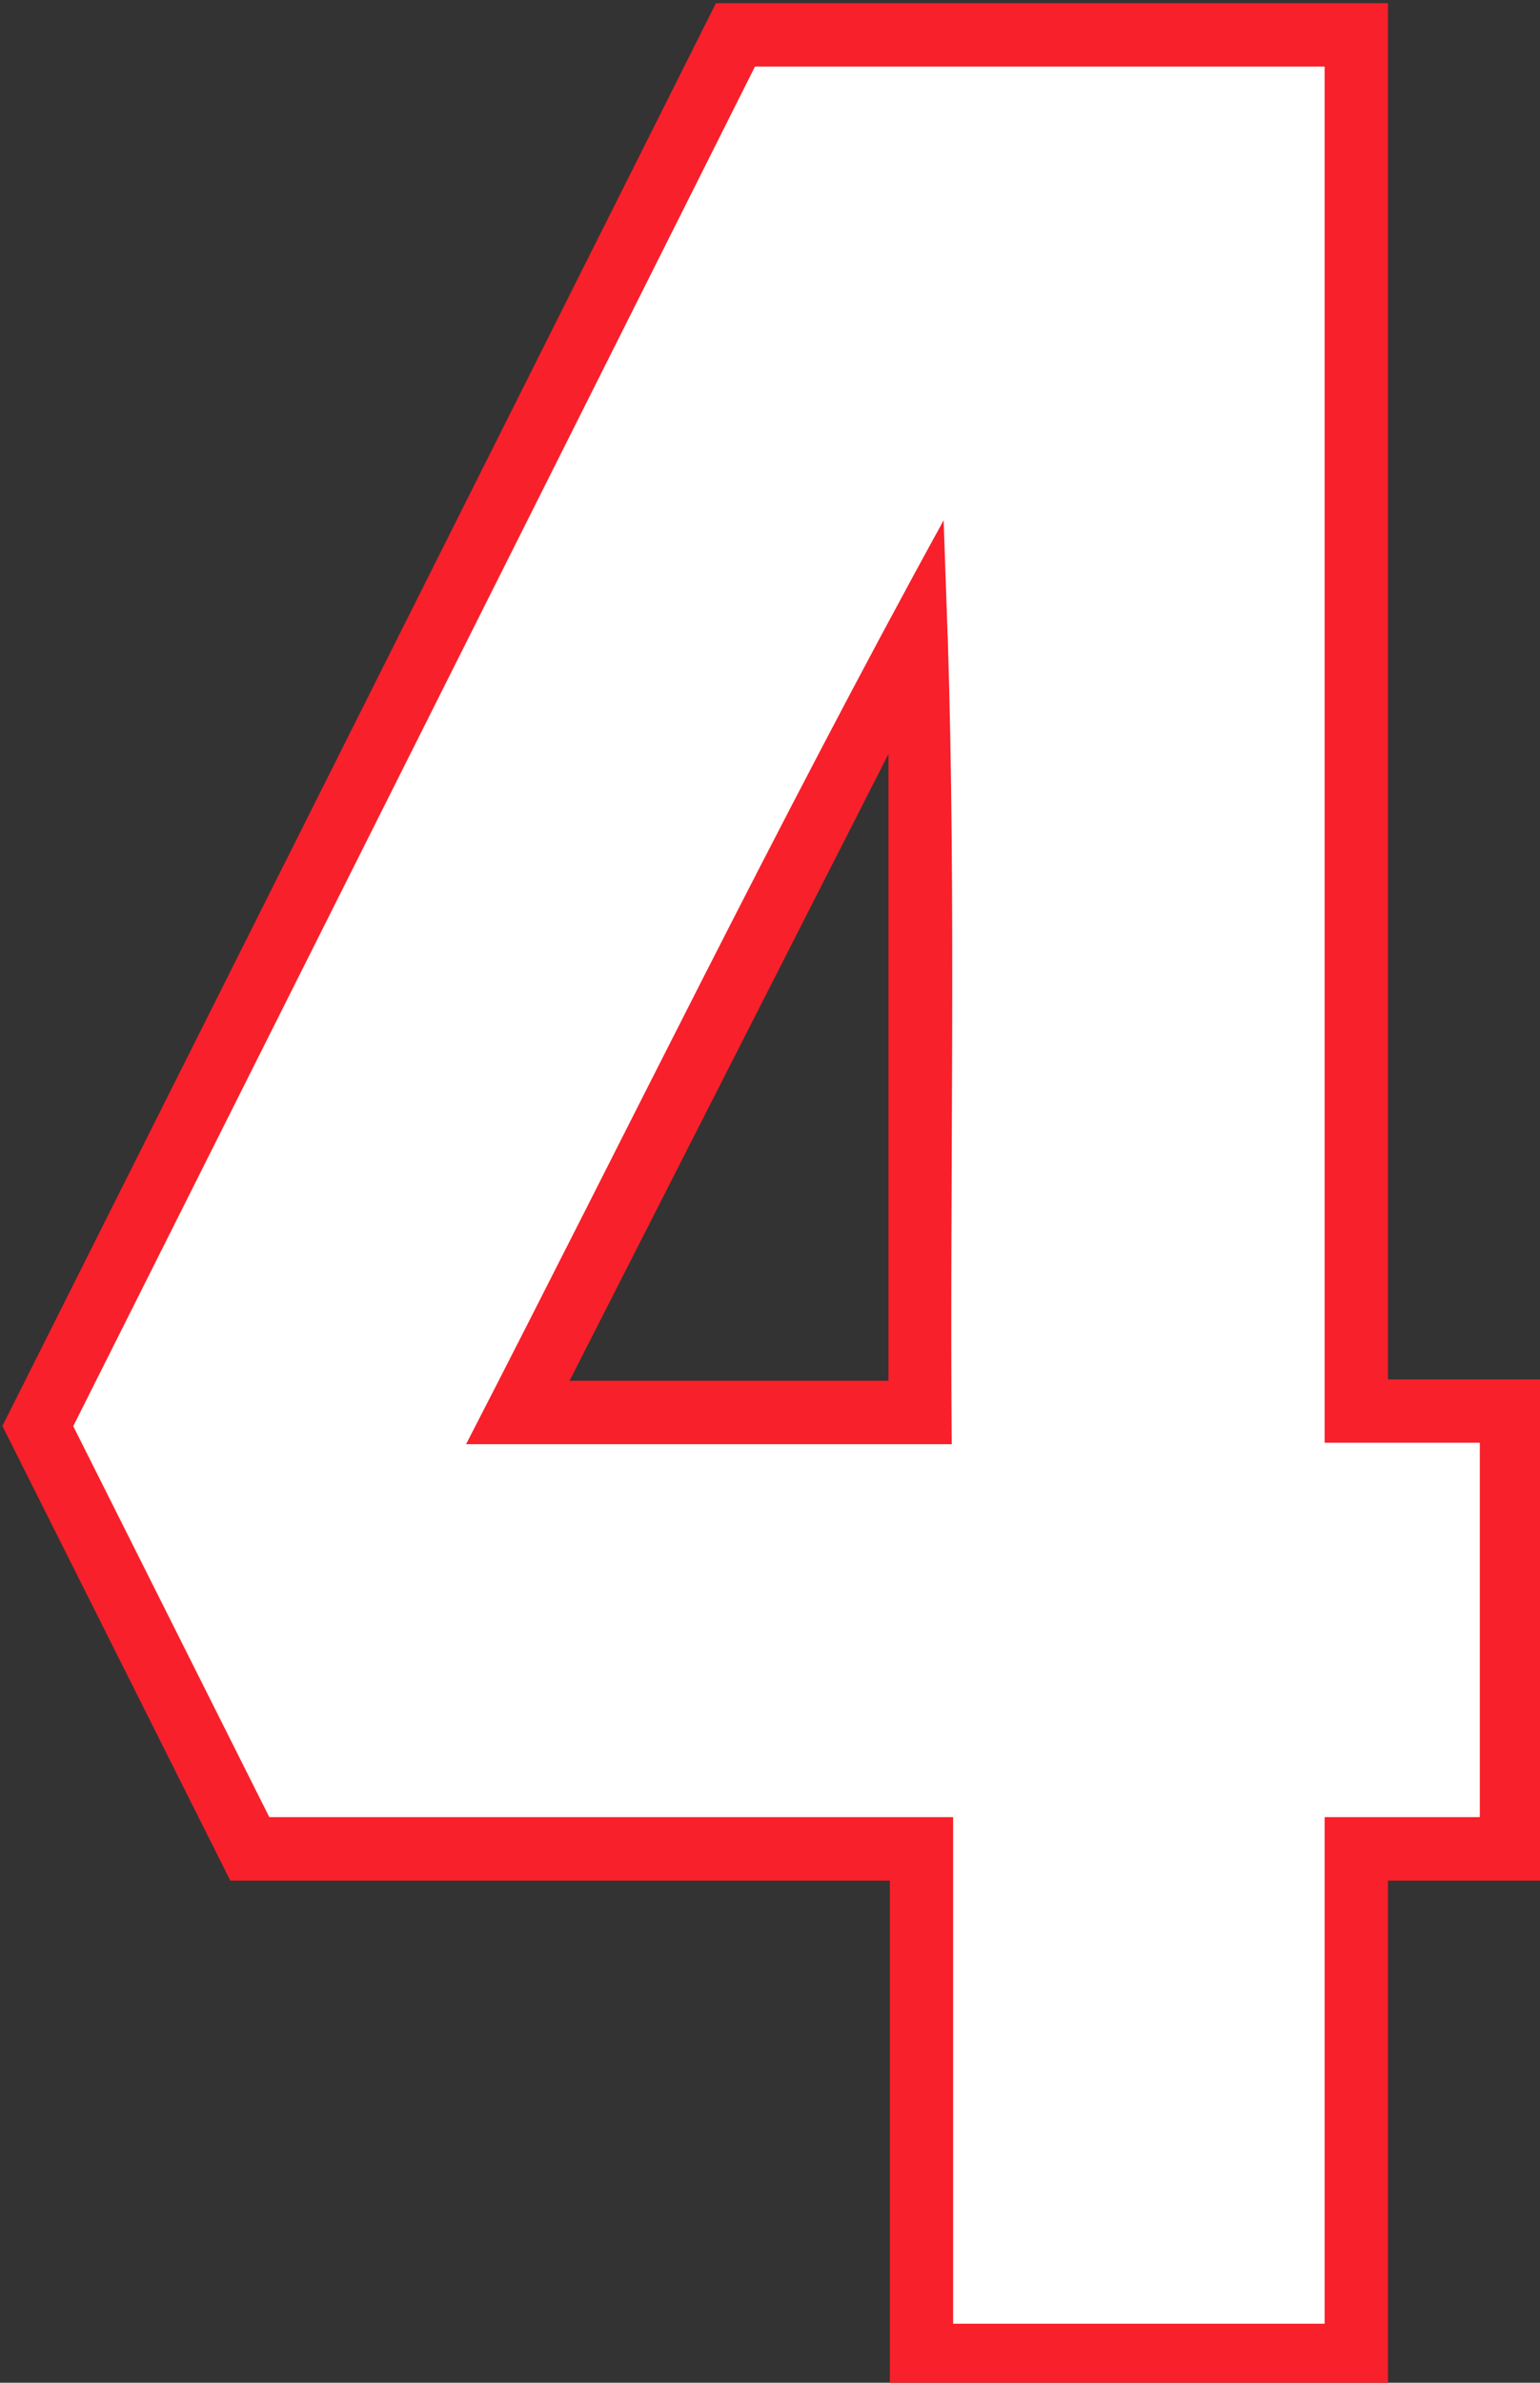
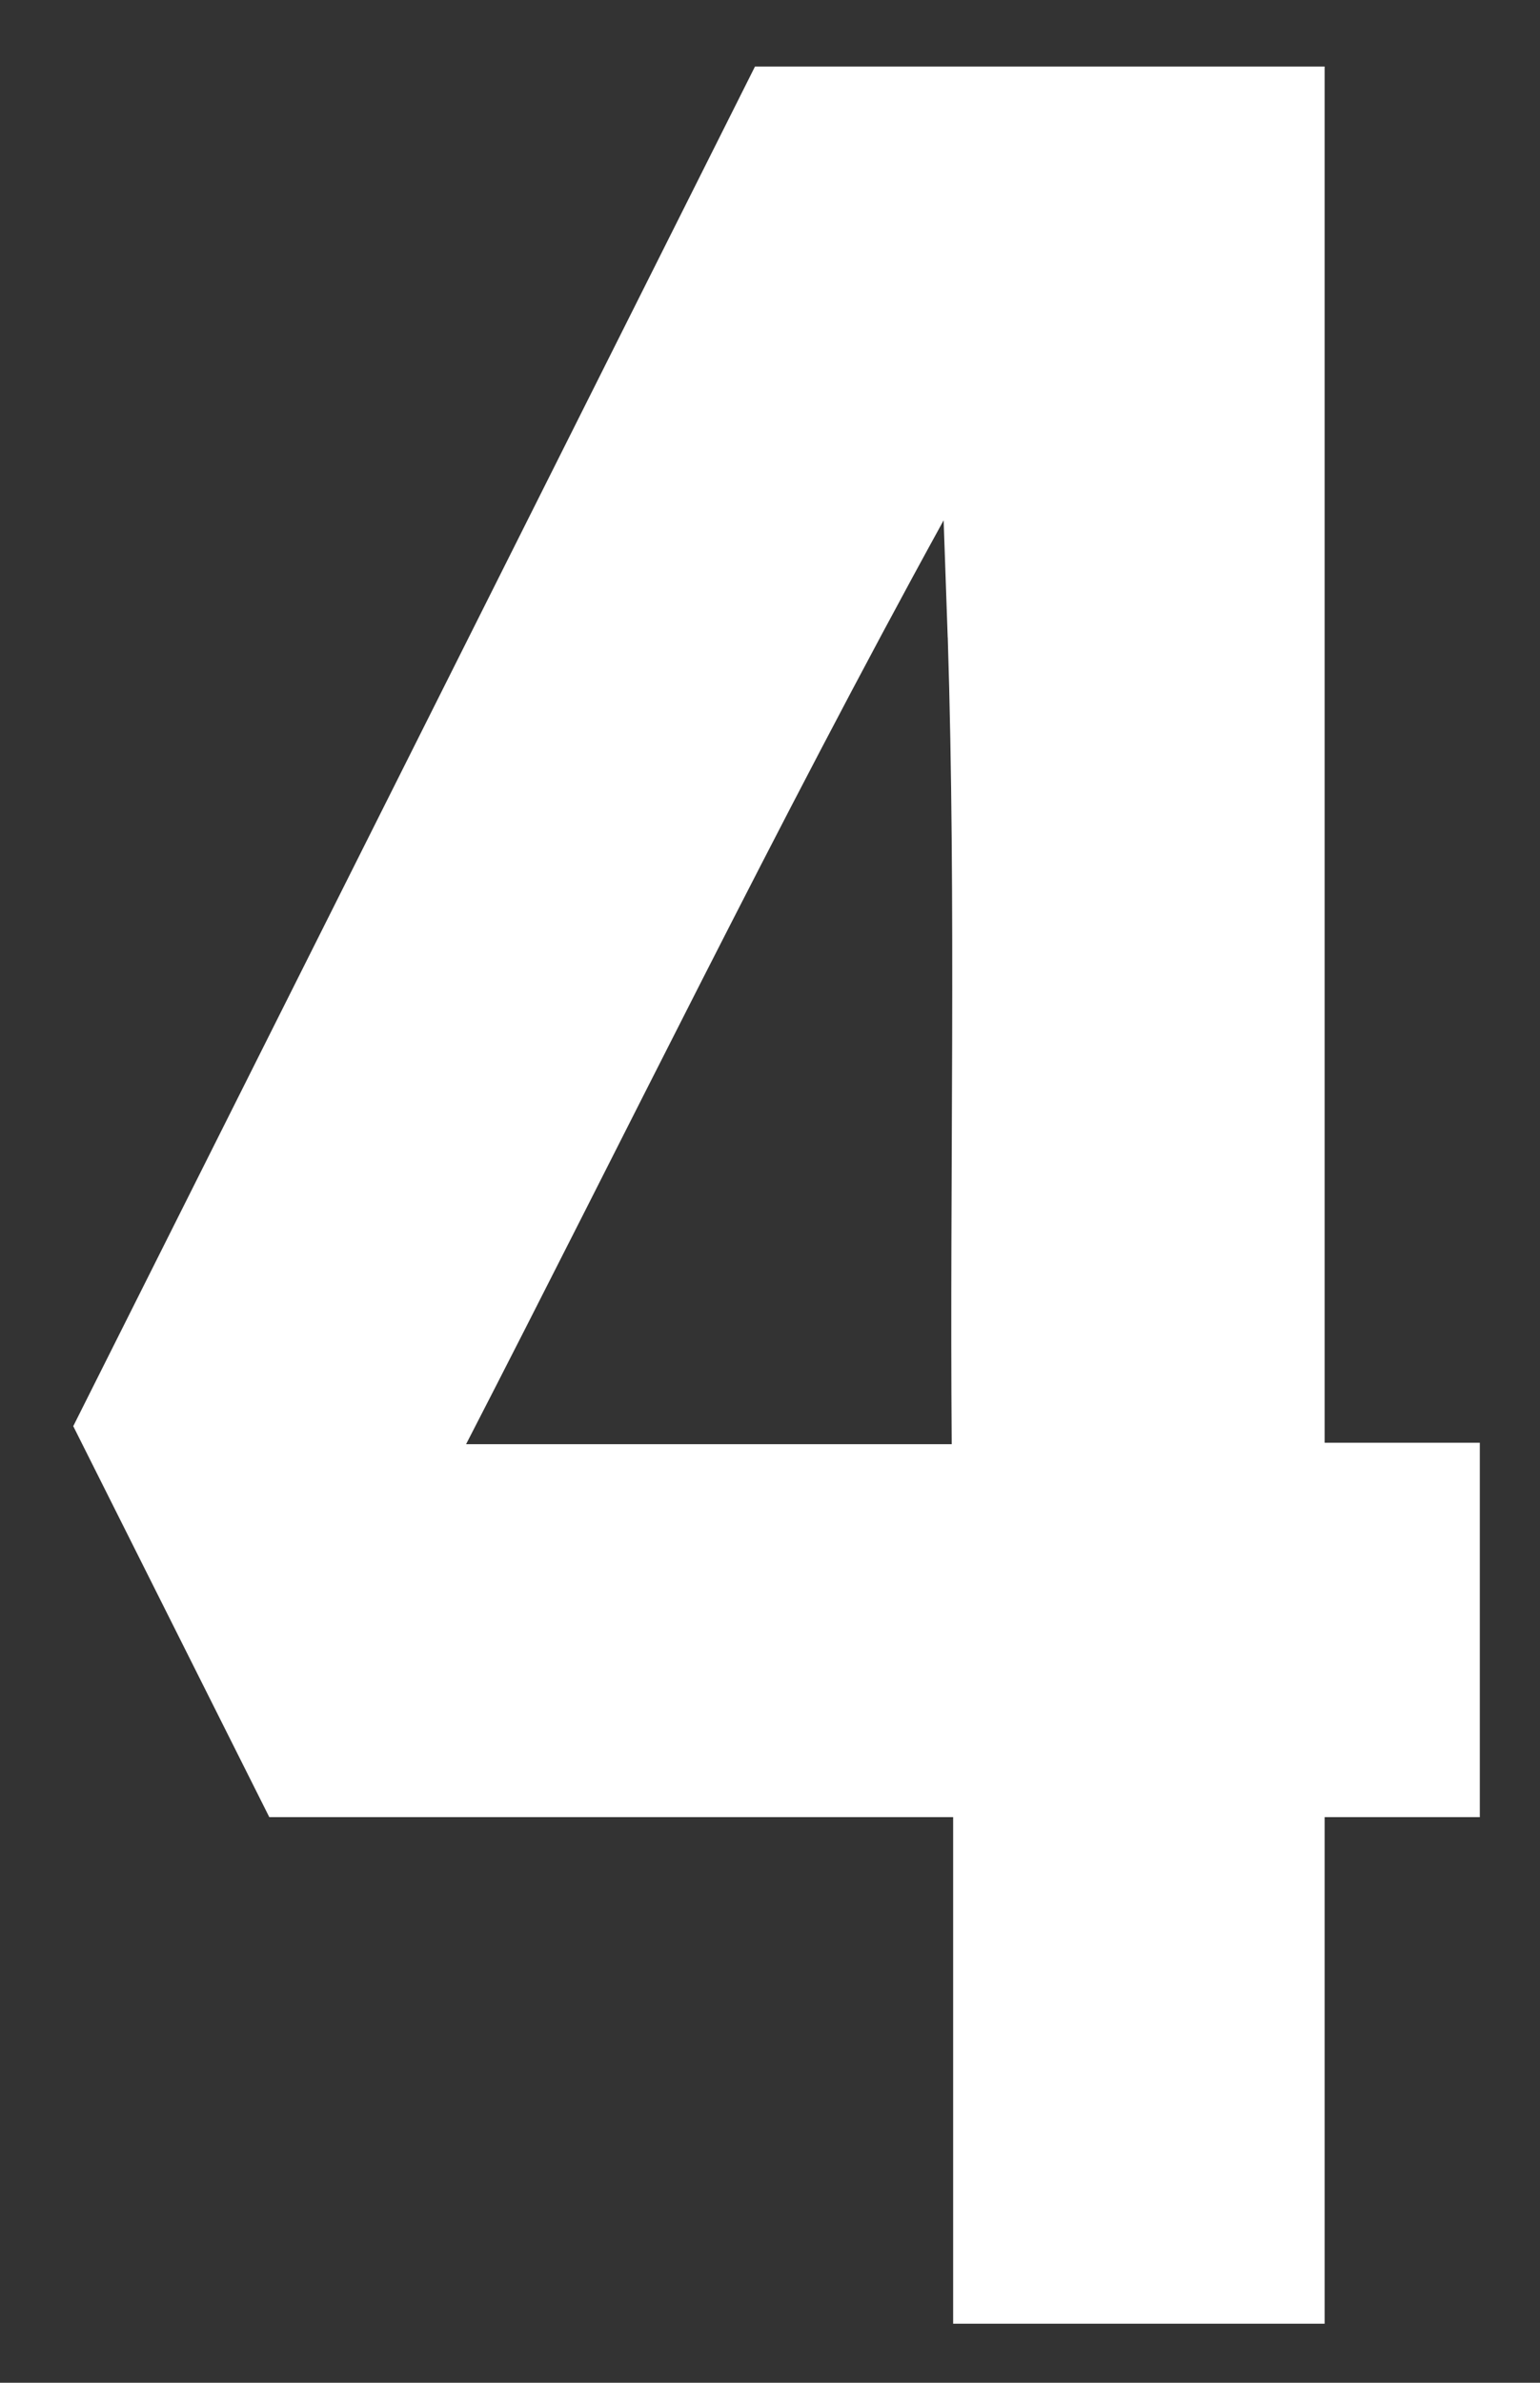
<svg xmlns="http://www.w3.org/2000/svg" xmlns:ns1="http://www.inkscape.org/namespaces/inkscape" xmlns:ns2="http://sodipodi.sourceforge.net/DTD/sodipodi-0.dtd" width="25.869mm" height="40mm" viewBox="0 0 25.869 40" version="1.1" id="svg1" xml:space="preserve" ns1:version="1.3.2 (091e20e, 2023-11-25)" ns2:docname="4.svg">
  <rect x="0" y="0" width="25.869" height="40" fill="#333333" stroke="none" />
  <ns2:namedview id="namedview1" pagecolor="#ffffff" bordercolor="#000000" borderopacity="0.25" ns1:showpageshadow="2" ns1:pageopacity="0.0" ns1:pagecheckerboard="0" ns1:deskcolor="#d1d1d1" ns1:document-units="mm" ns1:zoom="2.8284271" ns1:cx="17.324116" ns1:cy="124.62757" ns1:window-width="2160" ns1:window-height="1212" ns1:window-x="2240" ns1:window-y="25" ns1:window-maximized="0" ns1:current-layer="layer6" />
  <defs id="defs1" />
  <g ns1:groupmode="layer" id="layer6" ns1:label="4" style="display:inline" transform="translate(-85.306,-114.102)">
    <g id="g1" transform="matrix(1.005,0,0,1.005,-0.386,-0.517)">
-       <path id="rect17" style="fill:#f8202a;fill-opacity:1;stroke:#ffffff;stroke-width:0" d="m 97.232,114.102 -11.926,23.766 3.809,7.594 h 11.024 v 8.46 h 8.326 v -8.46 h 2.594 v -8.372 h -2.594 v -22.988 z m 2.884,12.541 v 10.47 h -5.331 z" ns1:label="Outline" />
      <path id="path28" style="fill:#ffffff;fill-opacity:1;stroke:#ffffff;stroke-width:0" ns1:label="Fill" d="m 86.49,137.871 c 1.092,2.177 2.185,4.354 3.277,6.531 3.81,0 7.62,0 11.43,0 0,2.82 0,5.641 0,8.461 2.07,0 4.139,0 6.209,0 0,-2.82 0,-5.641 0,-8.461 0.865,0 1.729,0 2.594,0 0,-2.085 0,-4.169 0,-6.254 -0.865,0 -1.729,0 -2.594,0 0,-7.663 0,-15.326 0,-22.988 -3.174,0 -6.348,0 -9.521,0 -3.798,7.57 -7.596,15.141 -11.395,22.711 z m 14.617,-13.176 c 0.143,4.49 0.031,8.985 0.066,13.477 -2.706,-10e-6 -5.411,0 -8.117,0 2.655,-5.149 5.189,-10.356 7.982,-15.432 0.023,0.652 0.046,1.303 0.068,1.955 z" />
    </g>
  </g>
</svg>